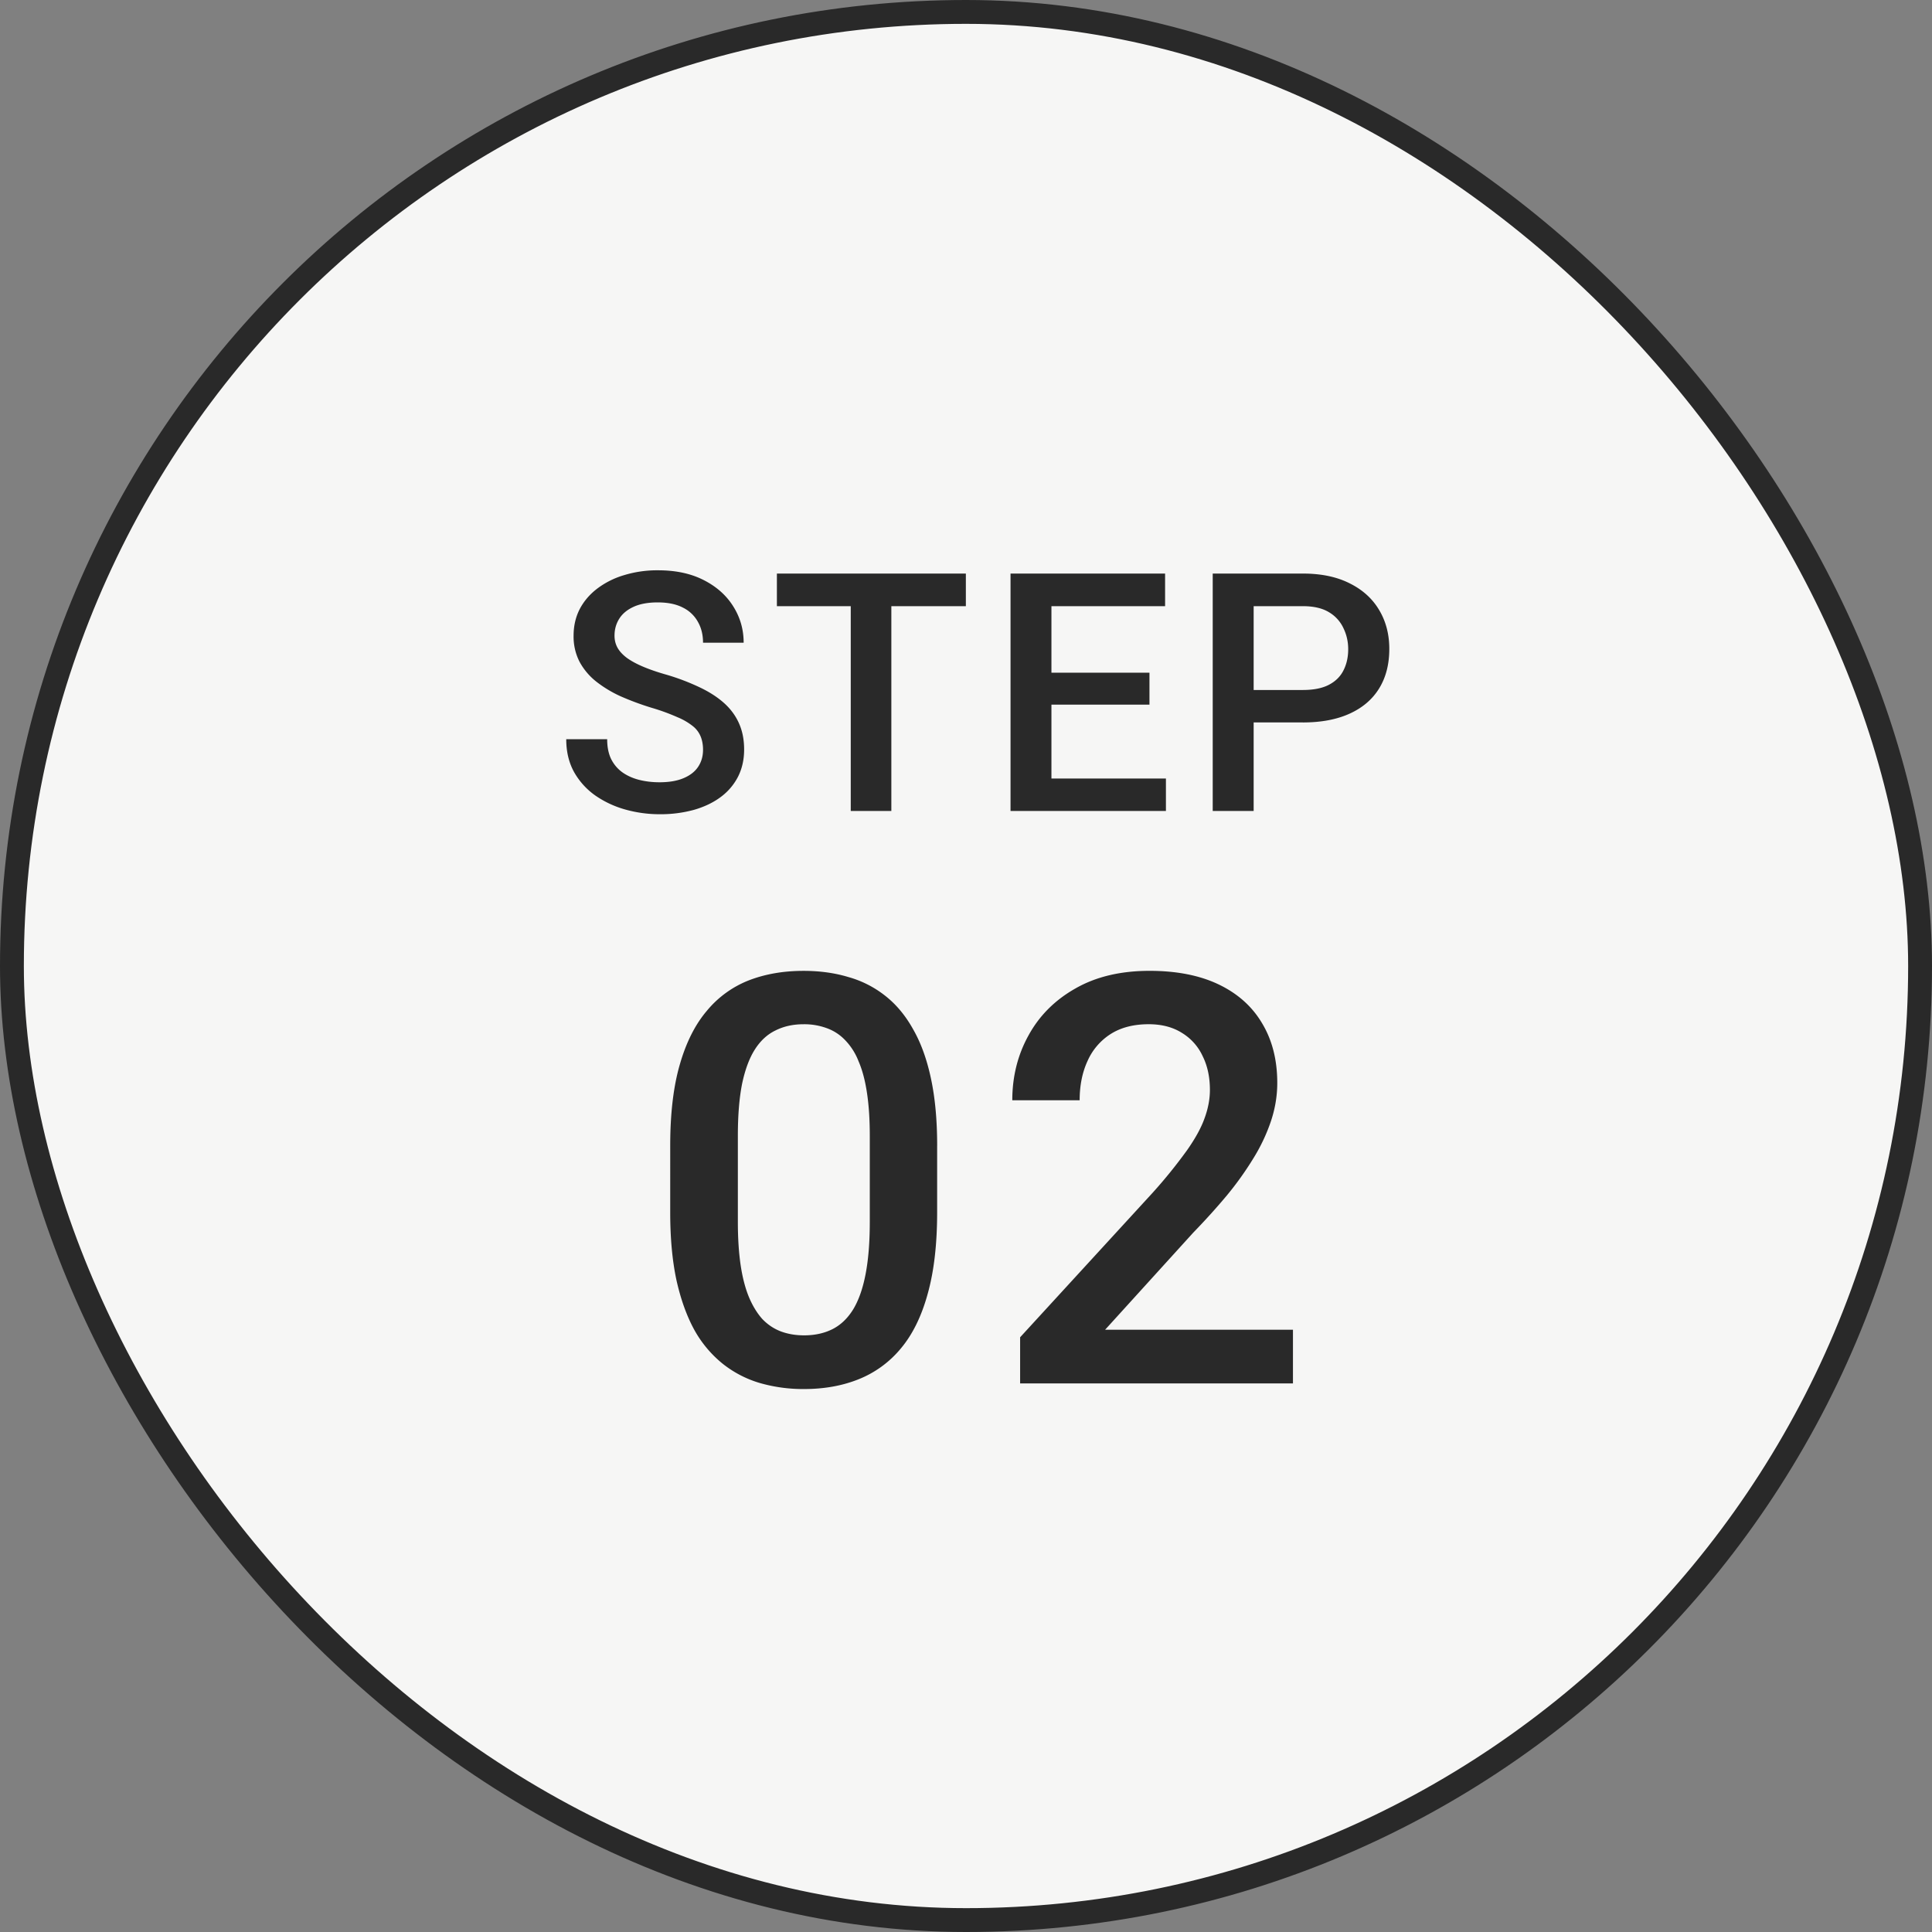
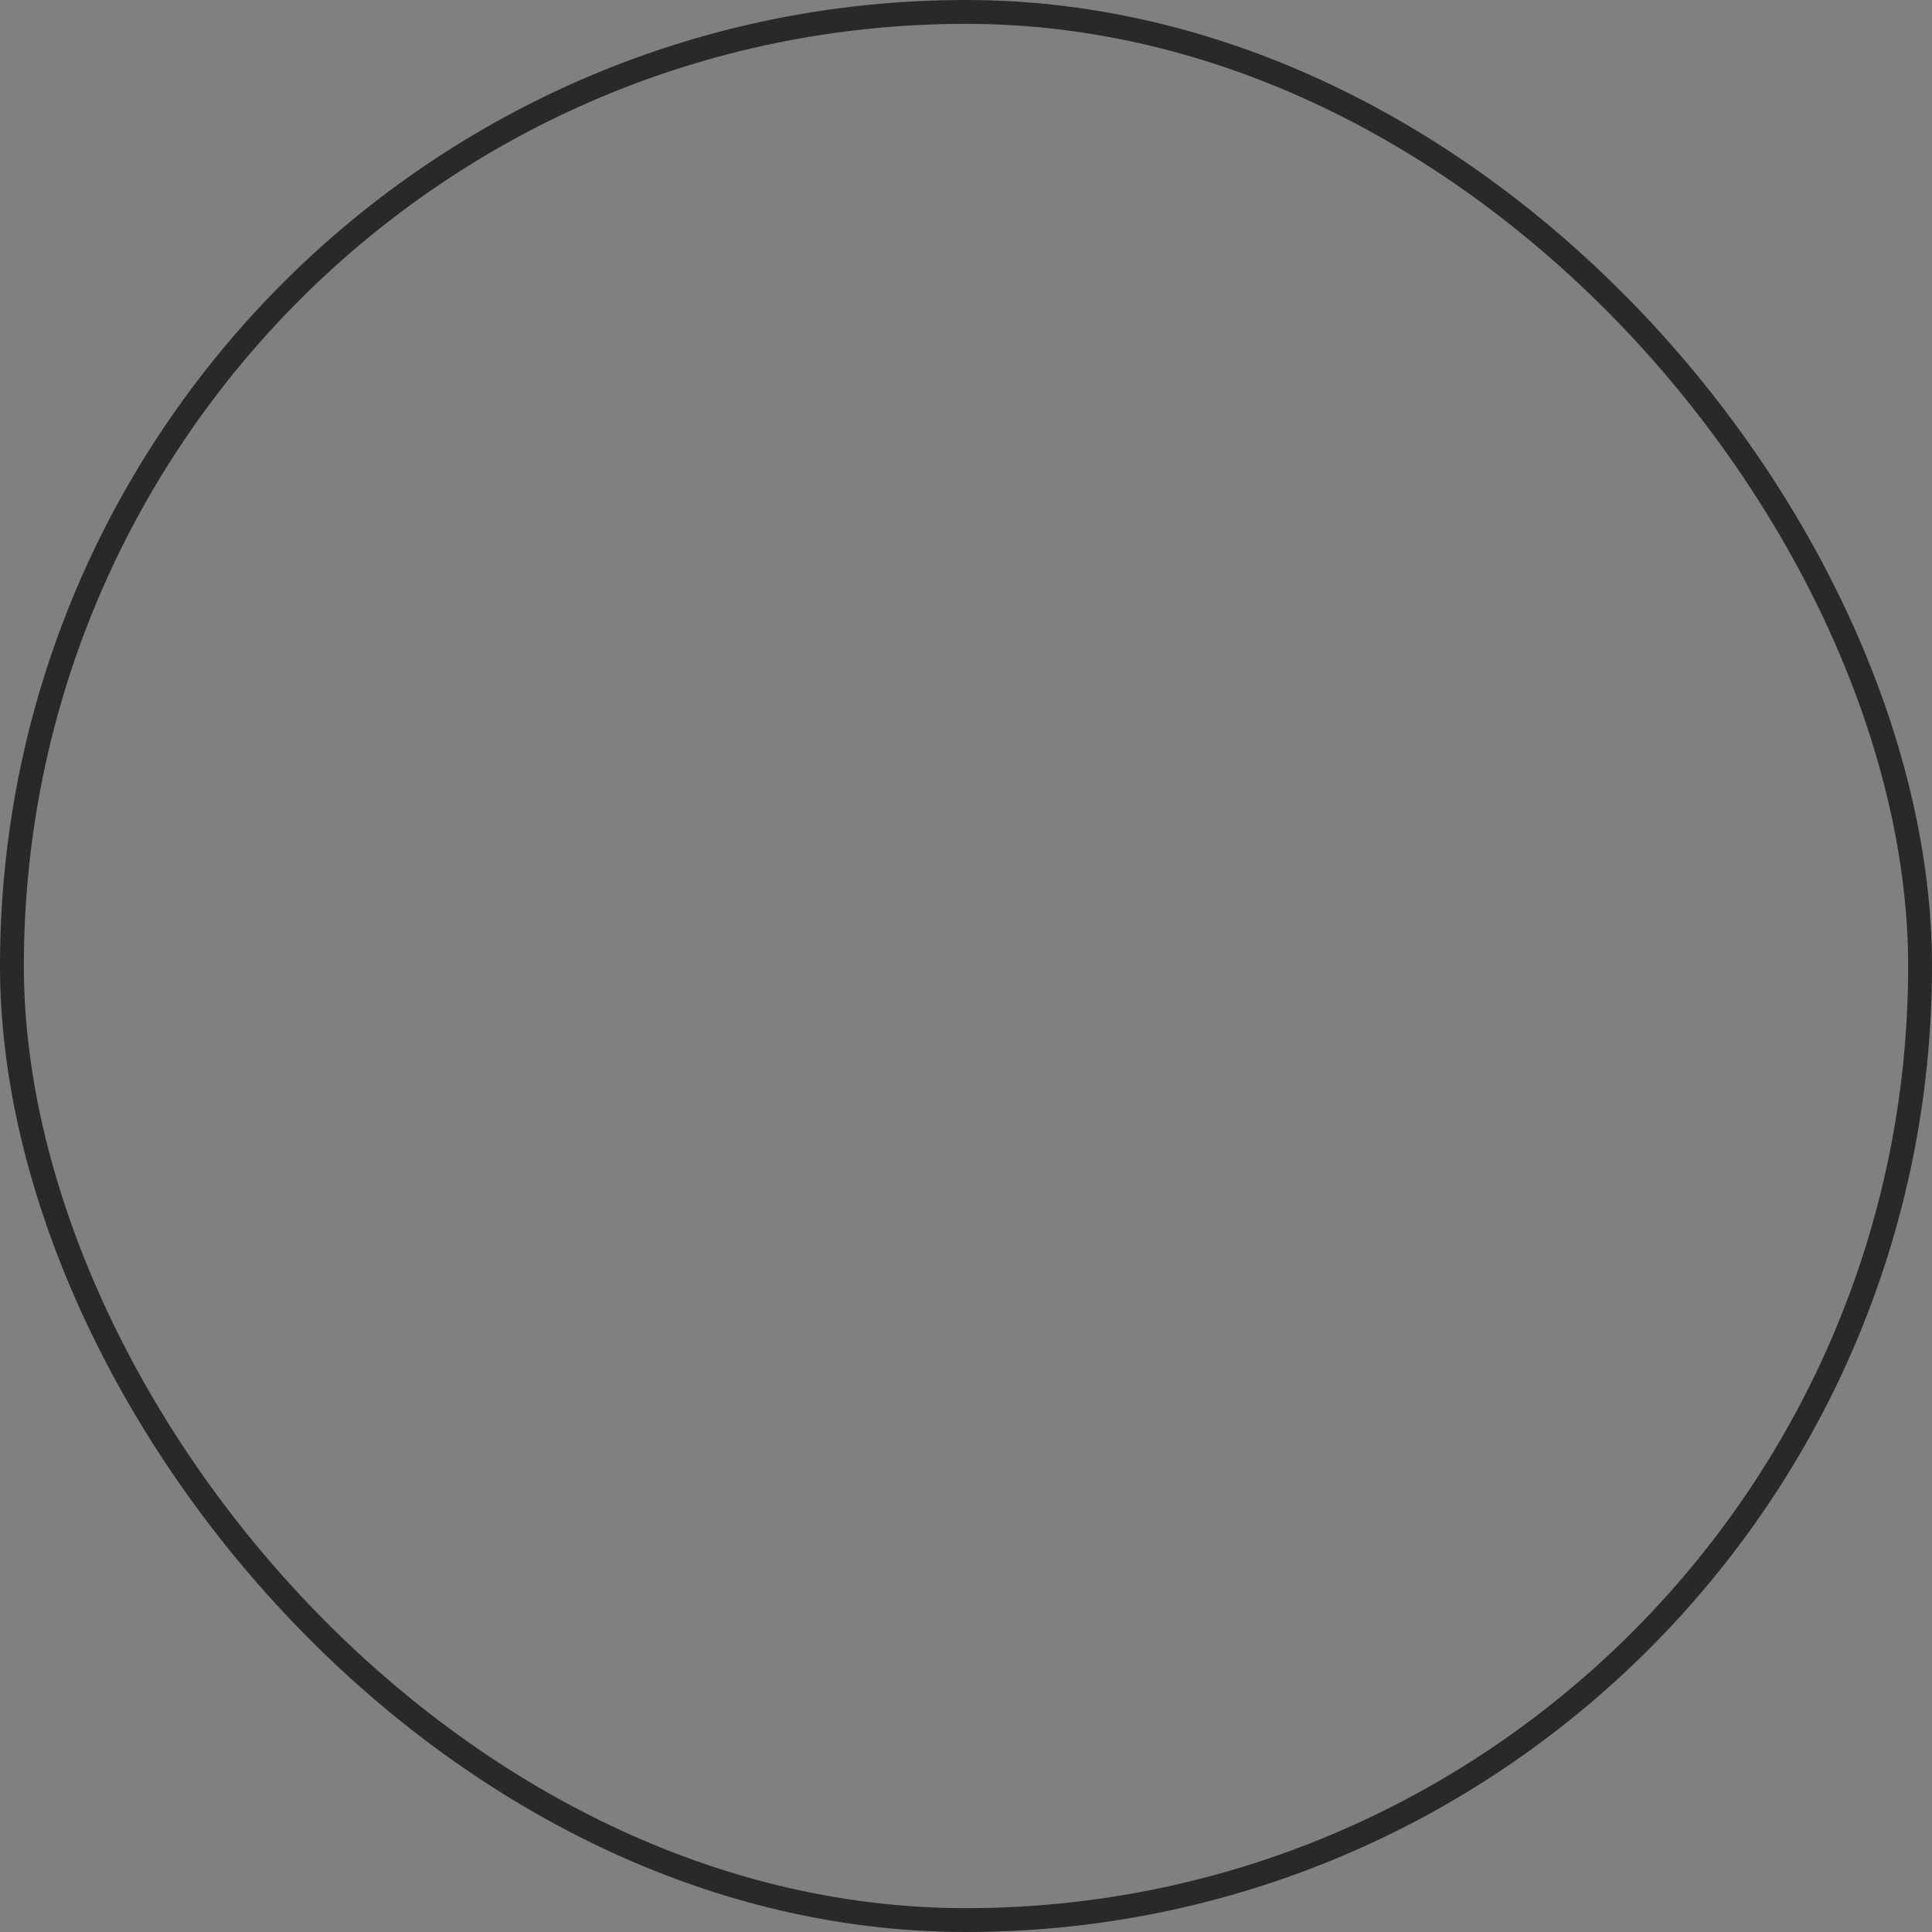
<svg xmlns="http://www.w3.org/2000/svg" width="81" height="81" fill="none">
  <rect width="100%" height="100%" fill="#808080" stroke="none" />
-   <rect x=".5" y=".5" width="80" height="80" rx="40" fill="#F6F6F5" />
  <rect x=".5" y=".5" width="80" height="80" rx="40" stroke="#292929" />
-   <path d="M29.475 31.436c0-.205-.032-.387-.095-.546a1.067 1.067 0 0 0-.322-.438 2.654 2.654 0 0 0-.656-.383 8.708 8.708 0 0 0-1.066-.39 11.796 11.796 0 0 1-1.313-.485 4.993 4.993 0 0 1-1.039-.629 2.69 2.69 0 0 1-.69-.827 2.316 2.316 0 0 1-.246-1.087c0-.405.084-.774.253-1.107.173-.333.417-.62.731-.861a3.5 3.5 0 0 1 1.128-.568 4.75 4.75 0 0 1 1.436-.205c.738 0 1.374.137 1.907.41.538.274.95.64 1.237 1.1.292.461.438.97.438 1.525h-1.703c0-.328-.07-.617-.212-.868a1.436 1.436 0 0 0-.628-.601c-.278-.146-.632-.22-1.06-.22-.406 0-.743.062-1.012.185s-.47.29-.601.5c-.132.21-.198.446-.198.71 0 .187.043.358.13.513.086.15.218.292.396.424.178.127.4.248.67.362.269.114.585.224.95.328a9.416 9.416 0 0 1 1.442.547c.41.196.752.42 1.026.67.273.25.478.536.615.855.137.314.205.672.205 1.073 0 .42-.084.797-.253 1.135a2.45 2.45 0 0 1-.724.854c-.31.233-.684.413-1.122.54a5.295 5.295 0 0 1-1.449.185 5.31 5.31 0 0 1-1.415-.192 4.174 4.174 0 0 1-1.258-.58 3.004 3.004 0 0 1-.902-.985c-.223-.397-.335-.86-.335-1.388h1.716c0 .324.055.6.164.827.114.228.271.415.472.56.2.142.433.247.697.315.269.069.556.103.861.103.401 0 .736-.057 1.005-.171.274-.114.479-.273.615-.478.137-.206.205-.443.205-.712Zm7.895-7.39V34h-1.702v-9.953h1.702Zm3.124 0v1.368h-7.922v-1.367h7.922Zm8.388 8.594V34h-5.285v-1.36h5.285Zm-4.8-8.593V34h-1.715v-9.953h1.716Zm4.11 4.156v1.34h-4.595v-1.34h4.594Zm.655-4.156v1.367h-5.25v-1.367h5.25Zm5.776 6.241h-2.59v-1.36h2.59c.451 0 .816-.073 1.094-.219.278-.146.48-.346.608-.602.133-.26.199-.556.199-.888 0-.315-.066-.609-.199-.882a1.512 1.512 0 0 0-.608-.67c-.278-.169-.643-.253-1.094-.253H52.56V34h-1.716v-9.953h3.78c.77 0 1.424.137 1.962.41.542.269.955.643 1.237 1.121.283.474.424 1.016.424 1.627 0 .643-.141 1.194-.424 1.654-.282.46-.695.814-1.237 1.06-.538.246-1.192.37-1.962.37ZM39.29 48.04v2.79c0 1.335-.132 2.476-.398 3.421-.258.938-.633 1.7-1.125 2.285a4.415 4.415 0 0 1-1.77 1.29c-.68.273-1.44.41-2.285.41a6.555 6.555 0 0 1-1.875-.258 4.582 4.582 0 0 1-1.546-.809 4.838 4.838 0 0 1-1.184-1.418c-.32-.586-.57-1.285-.75-2.098-.172-.812-.258-1.754-.258-2.824V48.04c0-1.344.133-2.477.399-3.398.265-.93.644-1.684 1.136-2.262a4.33 4.33 0 0 1 1.758-1.277c.688-.266 1.453-.399 2.297-.399.68 0 1.305.086 1.875.258a4.39 4.39 0 0 1 1.547.785c.46.36.851.828 1.172 1.406.328.57.578 1.262.75 2.075.172.804.258 1.742.258 2.812Zm-2.824 3.188v-3.61c0-.68-.039-1.277-.117-1.793-.078-.523-.195-.965-.351-1.324a2.64 2.64 0 0 0-.563-.89 1.98 1.98 0 0 0-.773-.505 2.73 2.73 0 0 0-.973-.164c-.438 0-.828.086-1.172.258-.344.164-.633.43-.867.797-.235.367-.414.852-.54 1.453-.116.594-.175 1.317-.175 2.168v3.61c0 .687.04 1.293.117 1.816.078.523.196.973.352 1.348.156.367.344.672.562.914.227.234.485.406.774.515.297.11.62.164.972.164.446 0 .84-.086 1.184-.257.344-.172.633-.446.867-.82.235-.384.41-.88.527-1.489.118-.61.176-1.34.176-2.191Zm17.742 4.523V58H42.769v-1.934l5.555-6.058a21.03 21.03 0 0 0 1.441-1.781c.352-.5.598-.95.738-1.348.149-.406.223-.8.223-1.184 0-.539-.102-1.011-.305-1.418a2.23 2.23 0 0 0-.867-.972c-.383-.242-.847-.364-1.394-.364-.633 0-1.164.137-1.594.41a2.57 2.57 0 0 0-.973 1.137c-.219.477-.328 1.024-.328 1.64h-2.824c0-.991.226-1.898.68-2.718.453-.828 1.109-1.484 1.968-1.969.86-.492 1.895-.738 3.106-.738 1.14 0 2.11.191 2.906.574.797.383 1.402.926 1.816 1.63.422.702.633 1.534.633 2.495 0 .532-.086 1.059-.258 1.582a7.495 7.495 0 0 1-.738 1.57 13.477 13.477 0 0 1-1.113 1.56c-.43.515-.902 1.038-1.418 1.57l-3.691 4.066h7.875Z" fill="#292929" />
</svg>